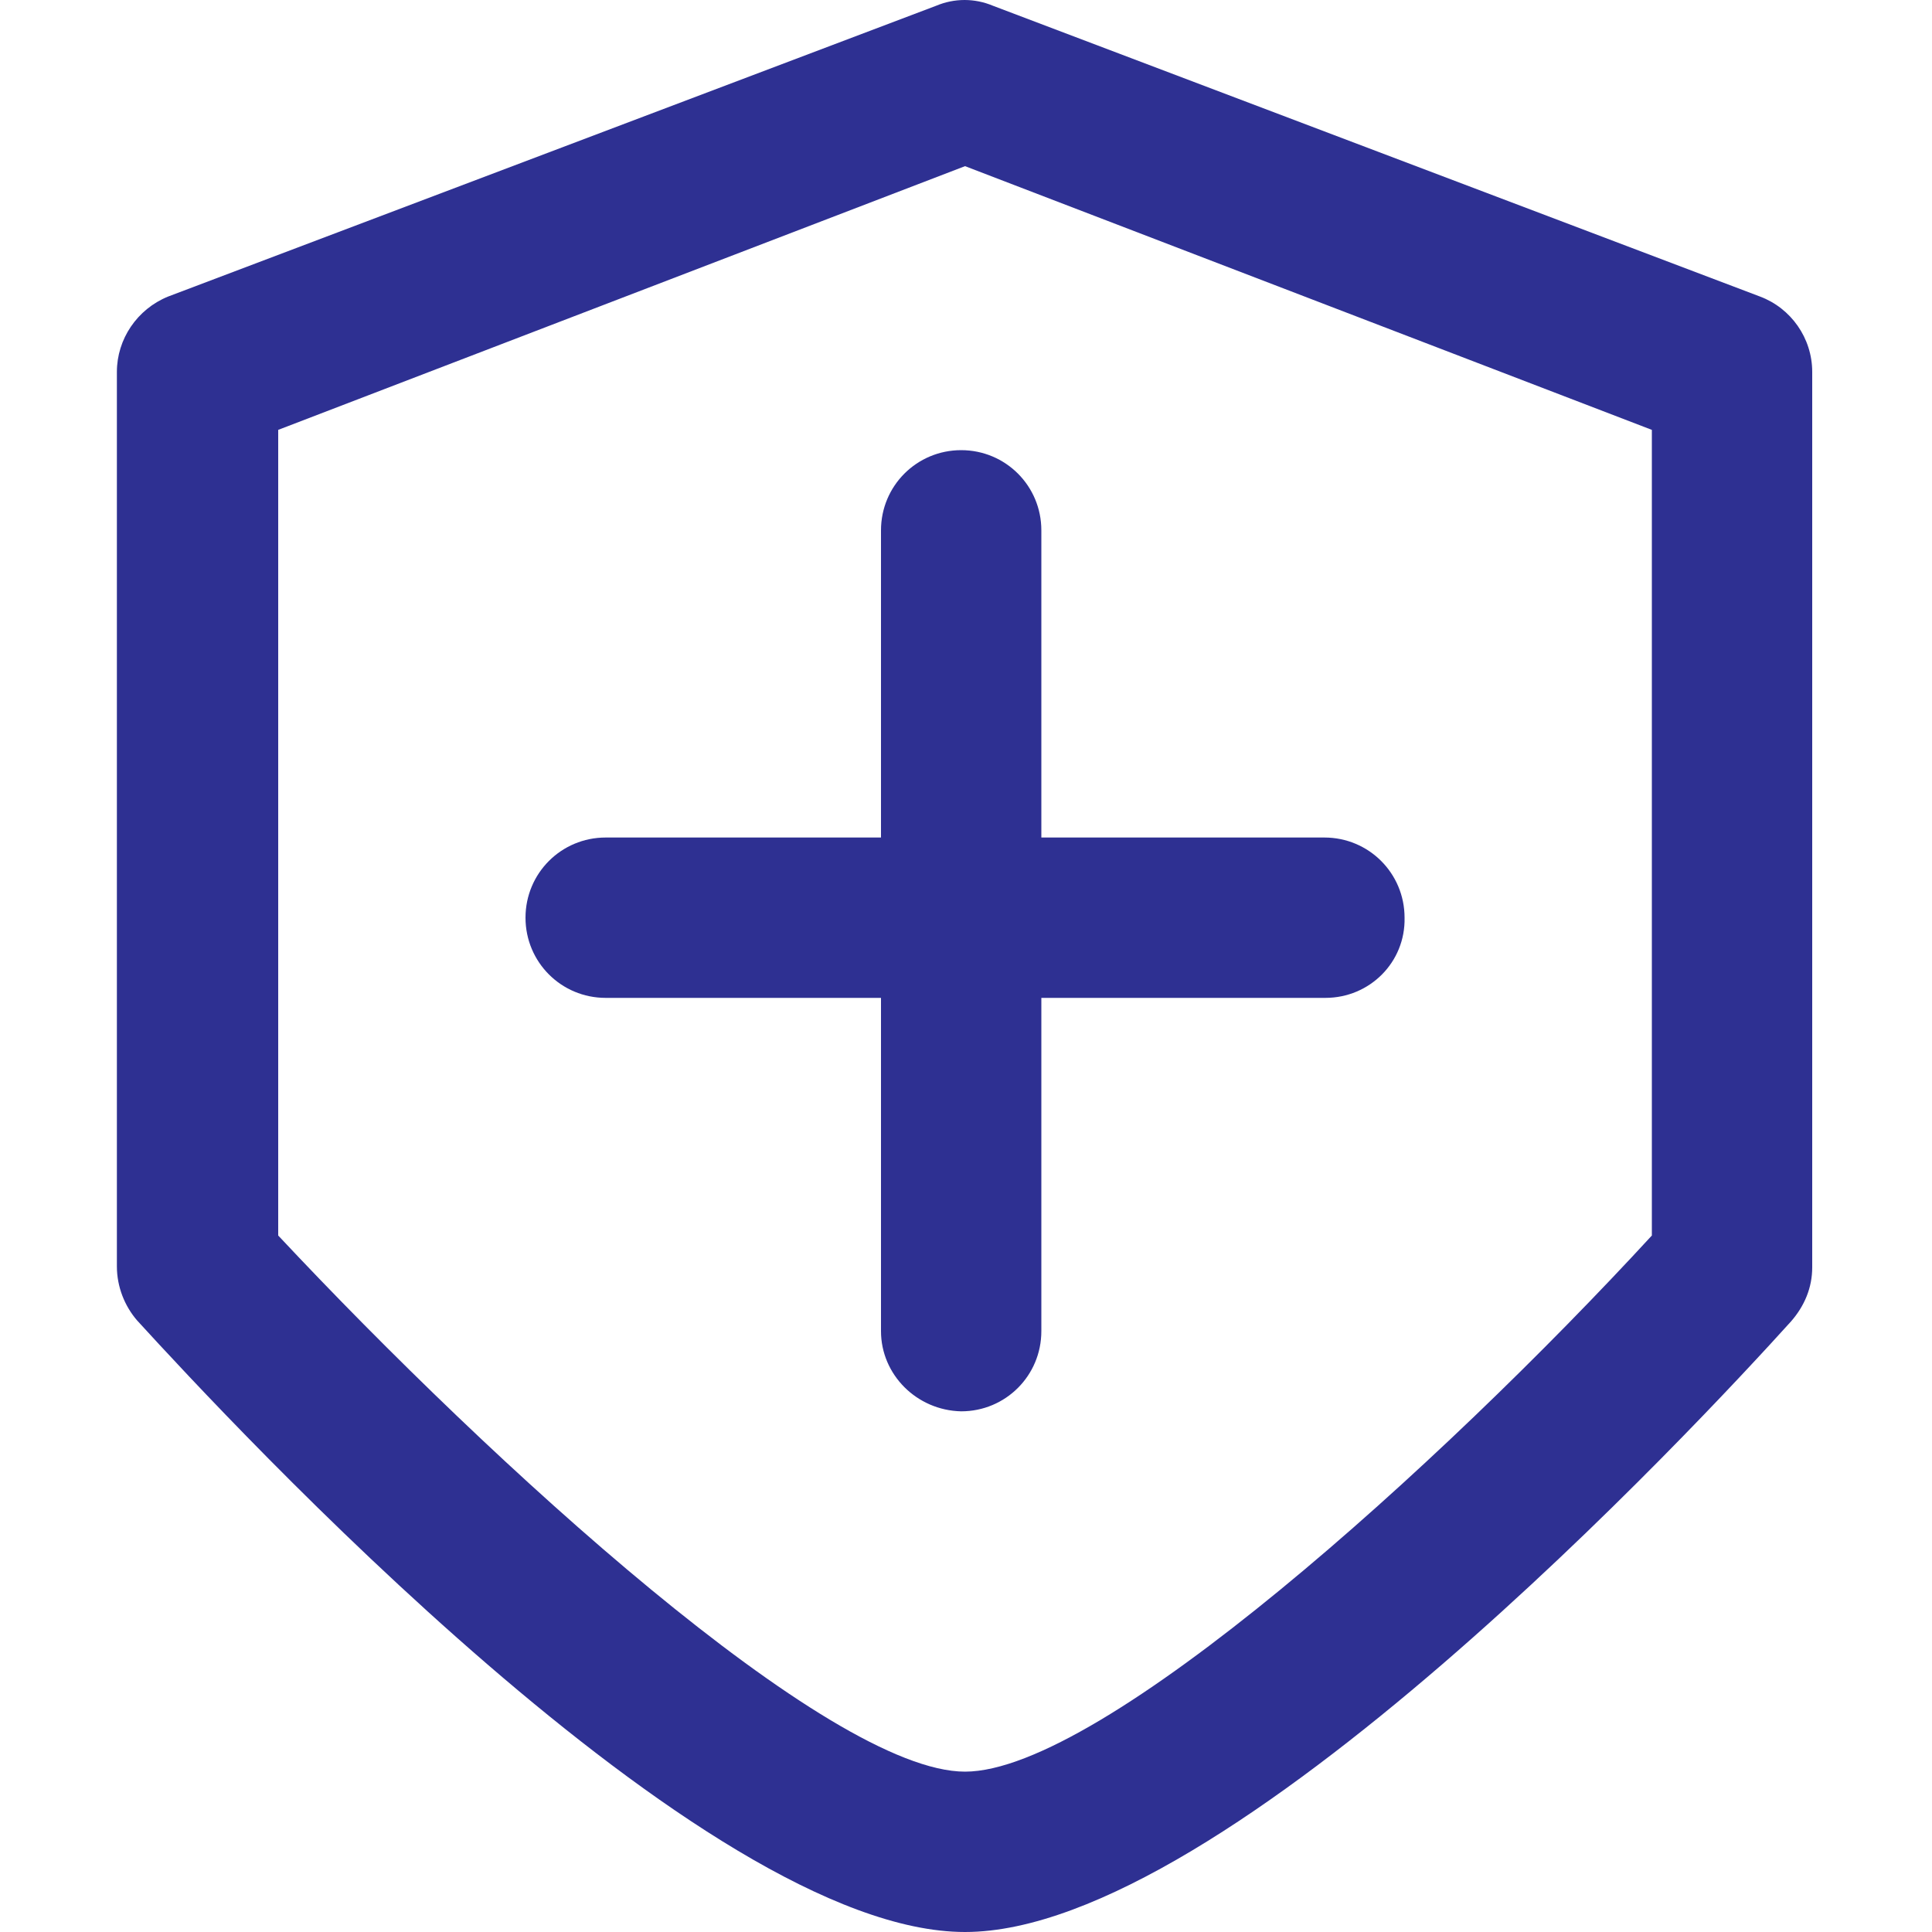
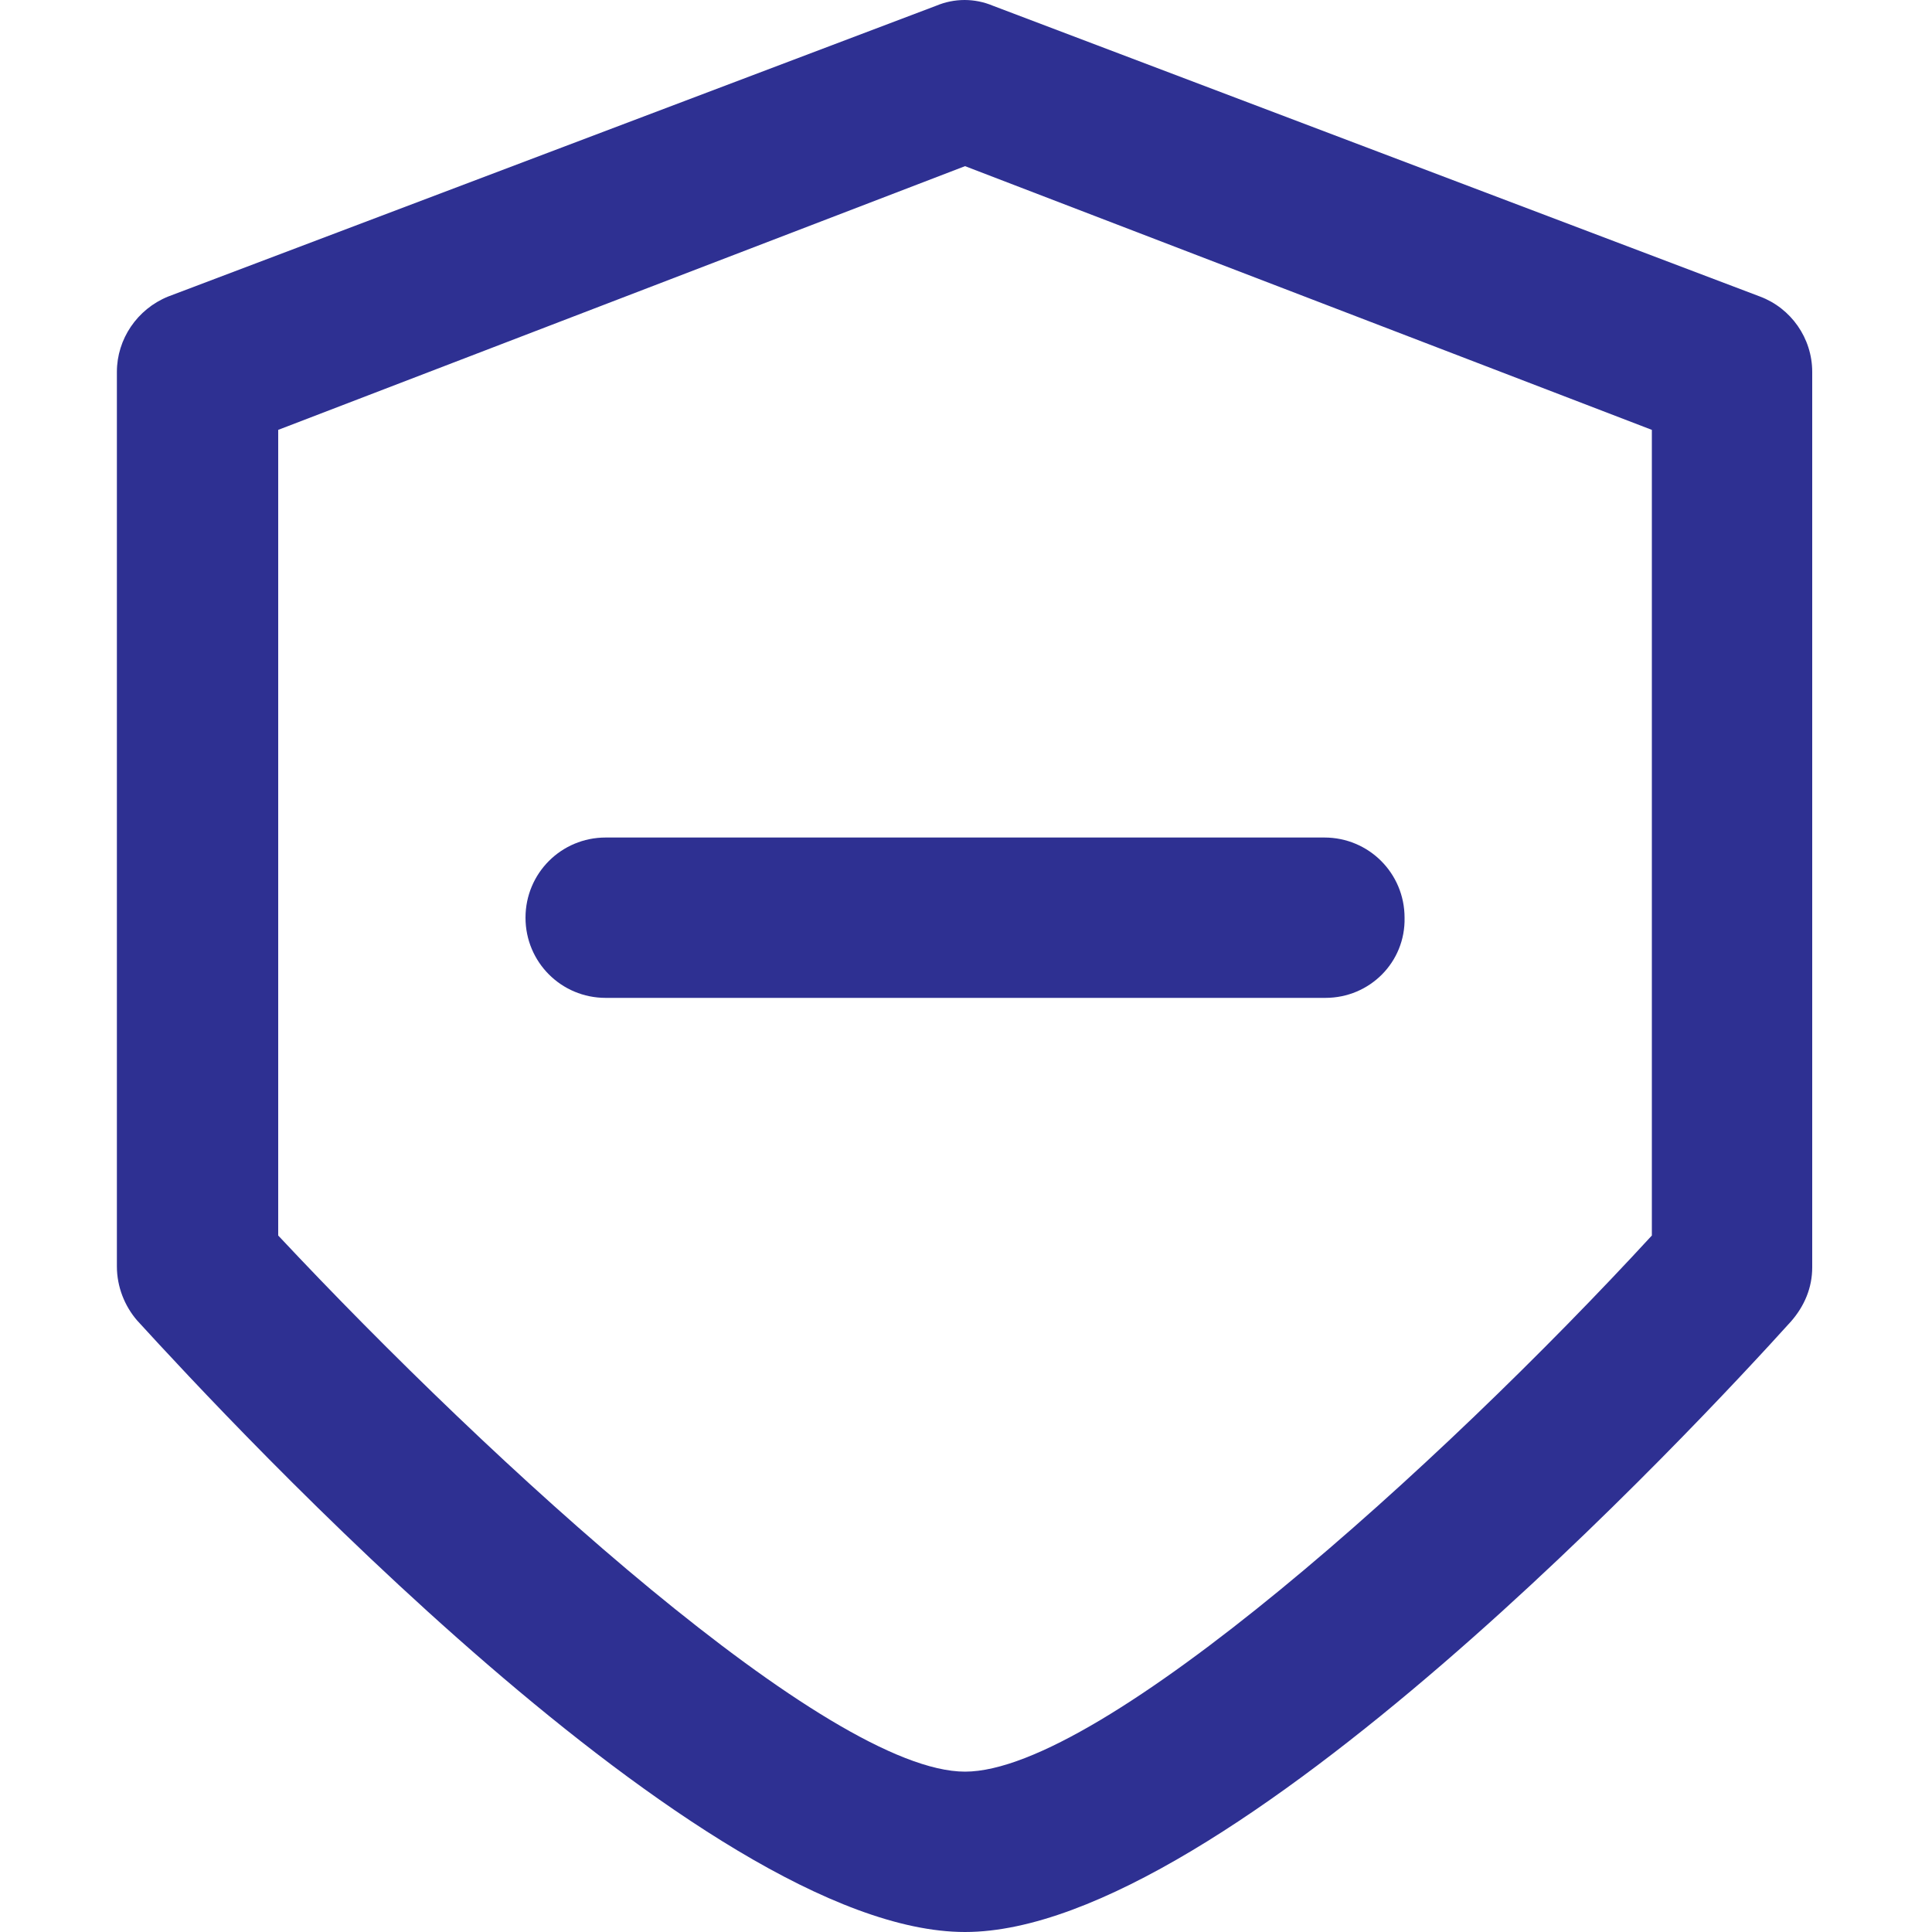
<svg xmlns="http://www.w3.org/2000/svg" version="1.1" id="图层_1" x="0px" y="0px" viewBox="0 0 200 200" style="enable-background:new 0 0 200 200;" xml:space="preserve">
  <style type="text/css">
	.st0{fill:#2E3092;}
</style>
  <path class="st0" d="M137.2,103.3H62.7c-4.6,0-8.3-3.7-8.3-8.3c0-4.6,3.7-8.3,8.3-8.3c0,0,0,0,0,0h74.4c4.6,0,8.3,3.7,8.3,8.3  C145.5,99.6,141.8,103.3,137.2,103.3z" />
  <path class="st0" d="M99.9,200c-27.2,0-76.1-52.8-85.7-63.3c-1.3-1.5-2.1-3.5-2.1-5.6V38.5c0-3.4,2.1-6.5,5.3-7.8L96.9,0.6  c1.9-0.8,4-0.8,5.9,0l79.4,30.1c3.2,1.2,5.4,4.3,5.4,7.8v92.7c0,2.1-0.8,4-2.2,5.6C176,147.2,127,200,99.9,200L99.9,200z   M28.8,127.9c22.2,23.7,57,55.5,71.1,55.5c14.1,0,49.2-31.7,71.1-55.5V44.5L99.9,17.2L28.8,44.5V127.9z" />
-   <path class="st0" d="M99.5,146.1c-4.6-0.1-8.3-3.8-8.3-8.3V54.9c0-4.6,3.7-8.3,8.3-8.3c4.6,0,8.3,3.7,8.3,8.3l0,0v82.9  C107.8,142.4,104.1,146.1,99.5,146.1L99.5,146.1z" />
</svg>